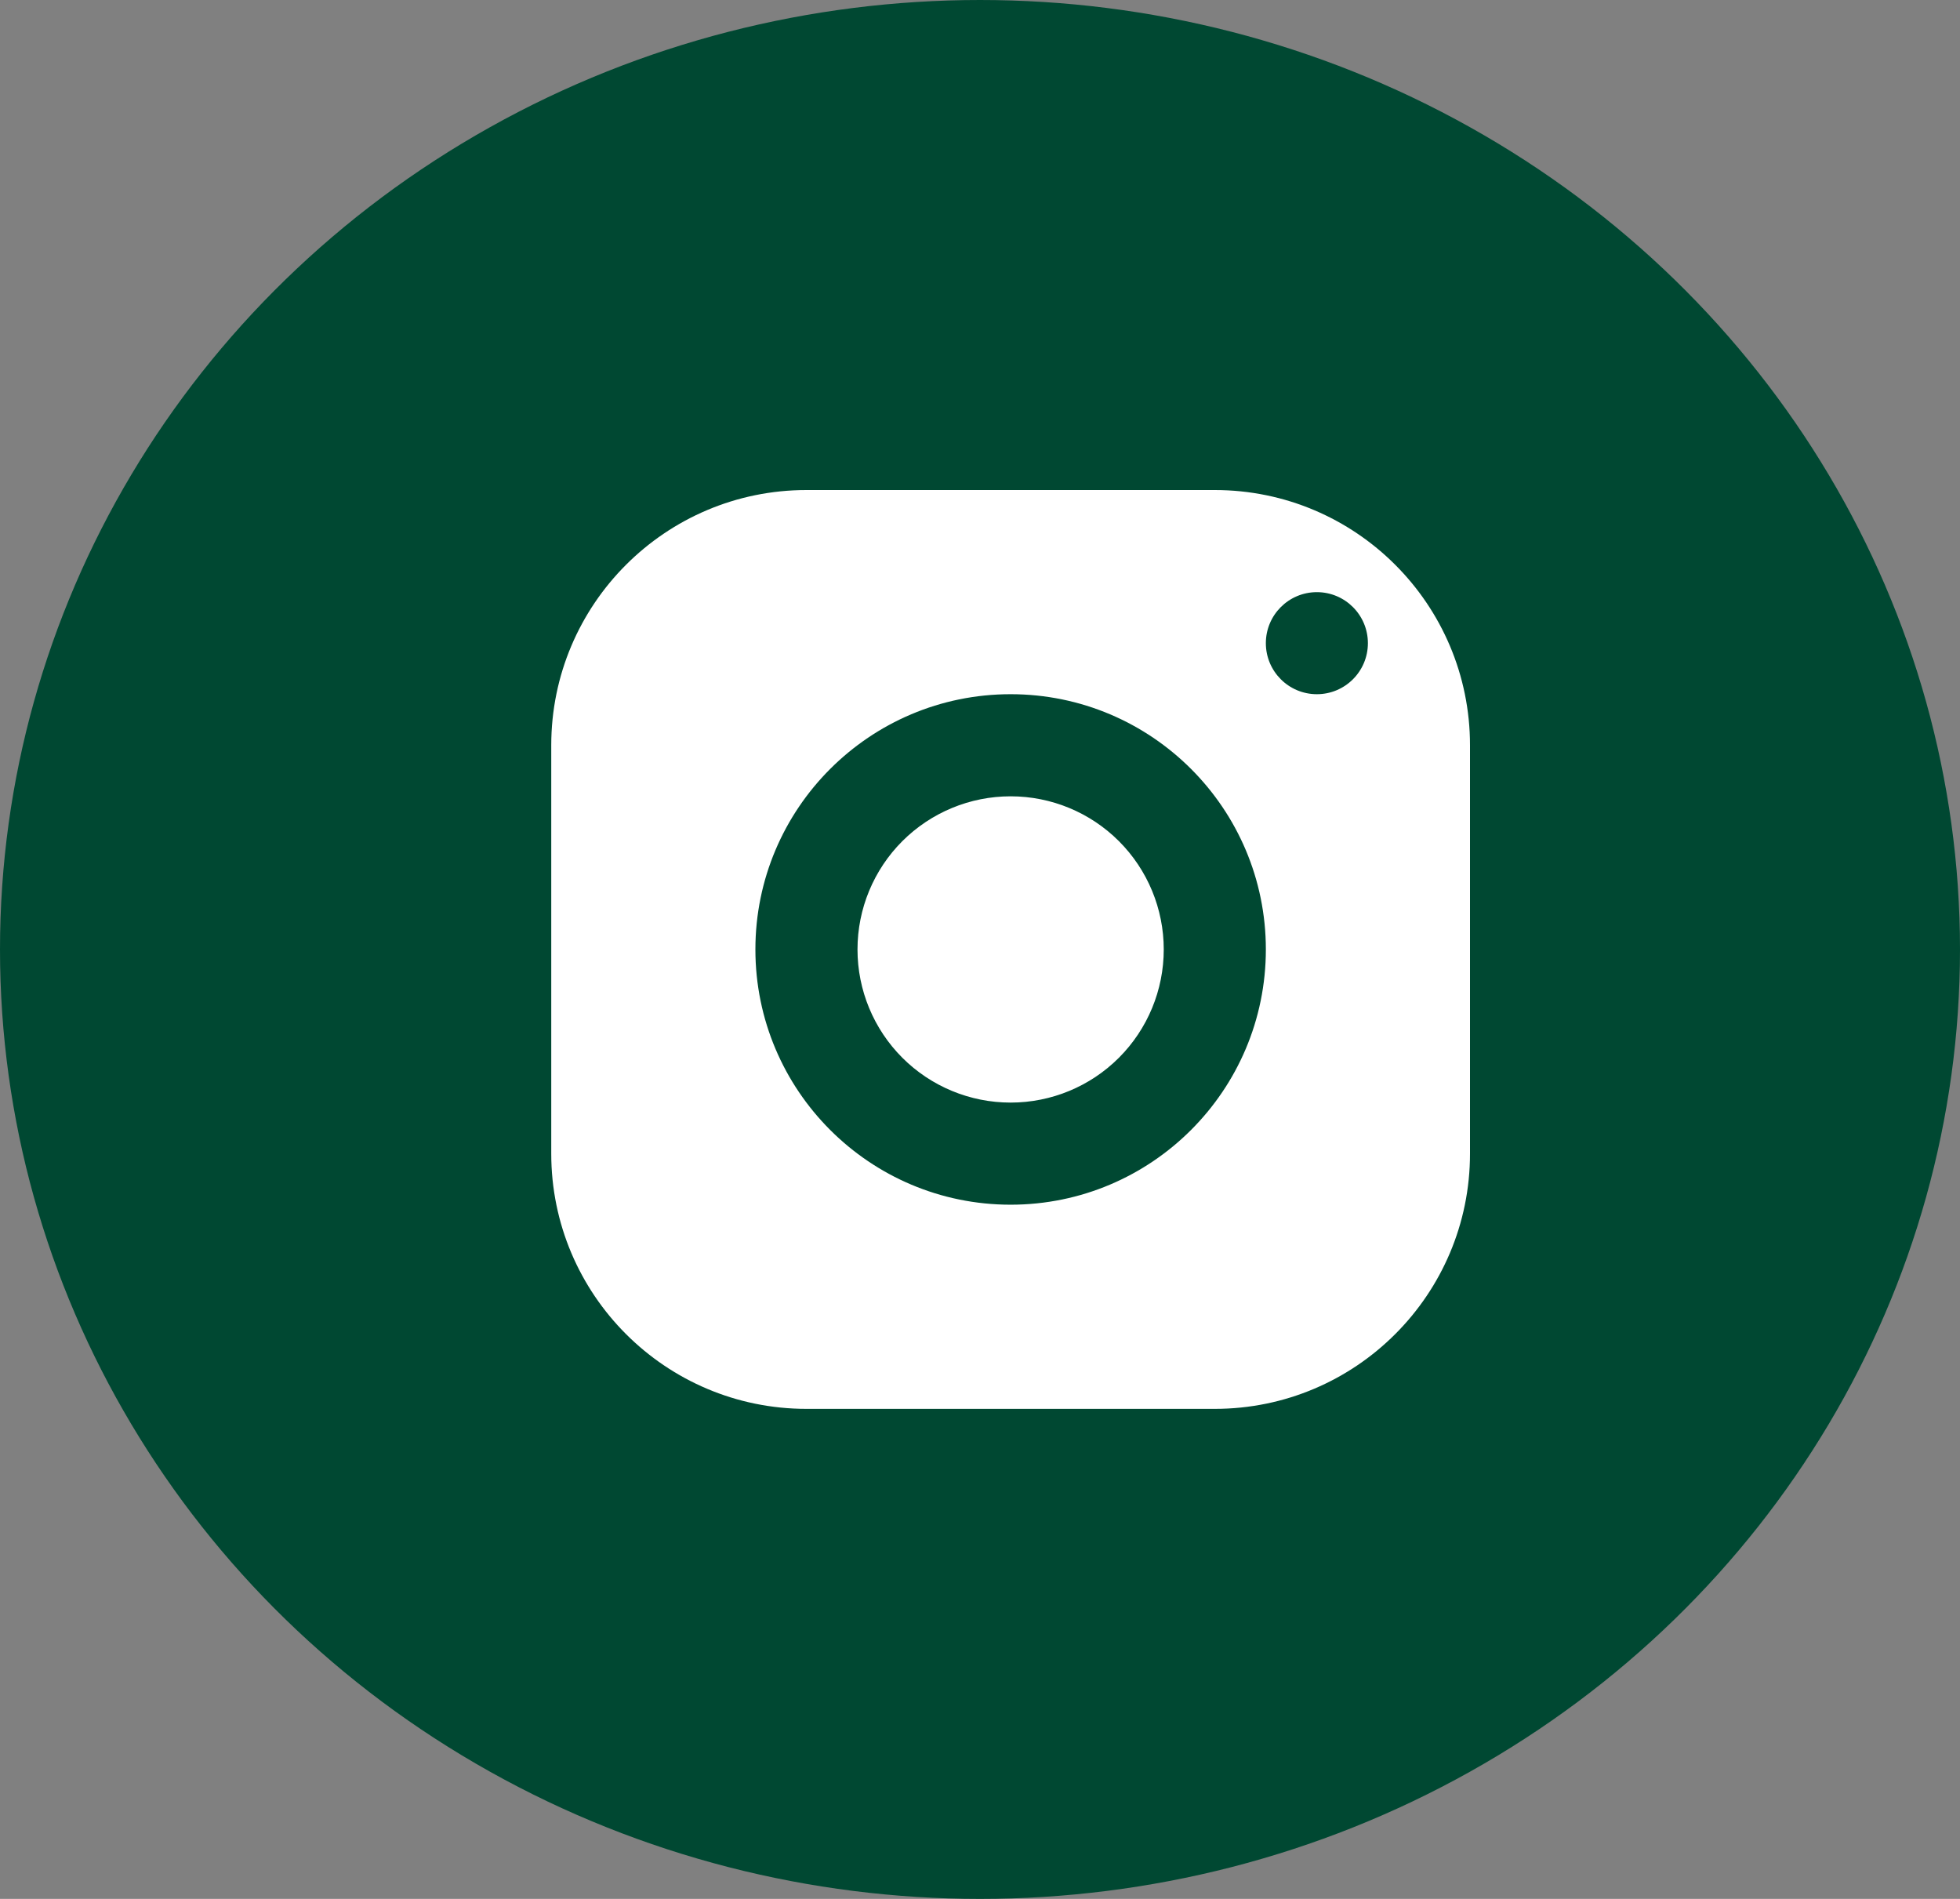
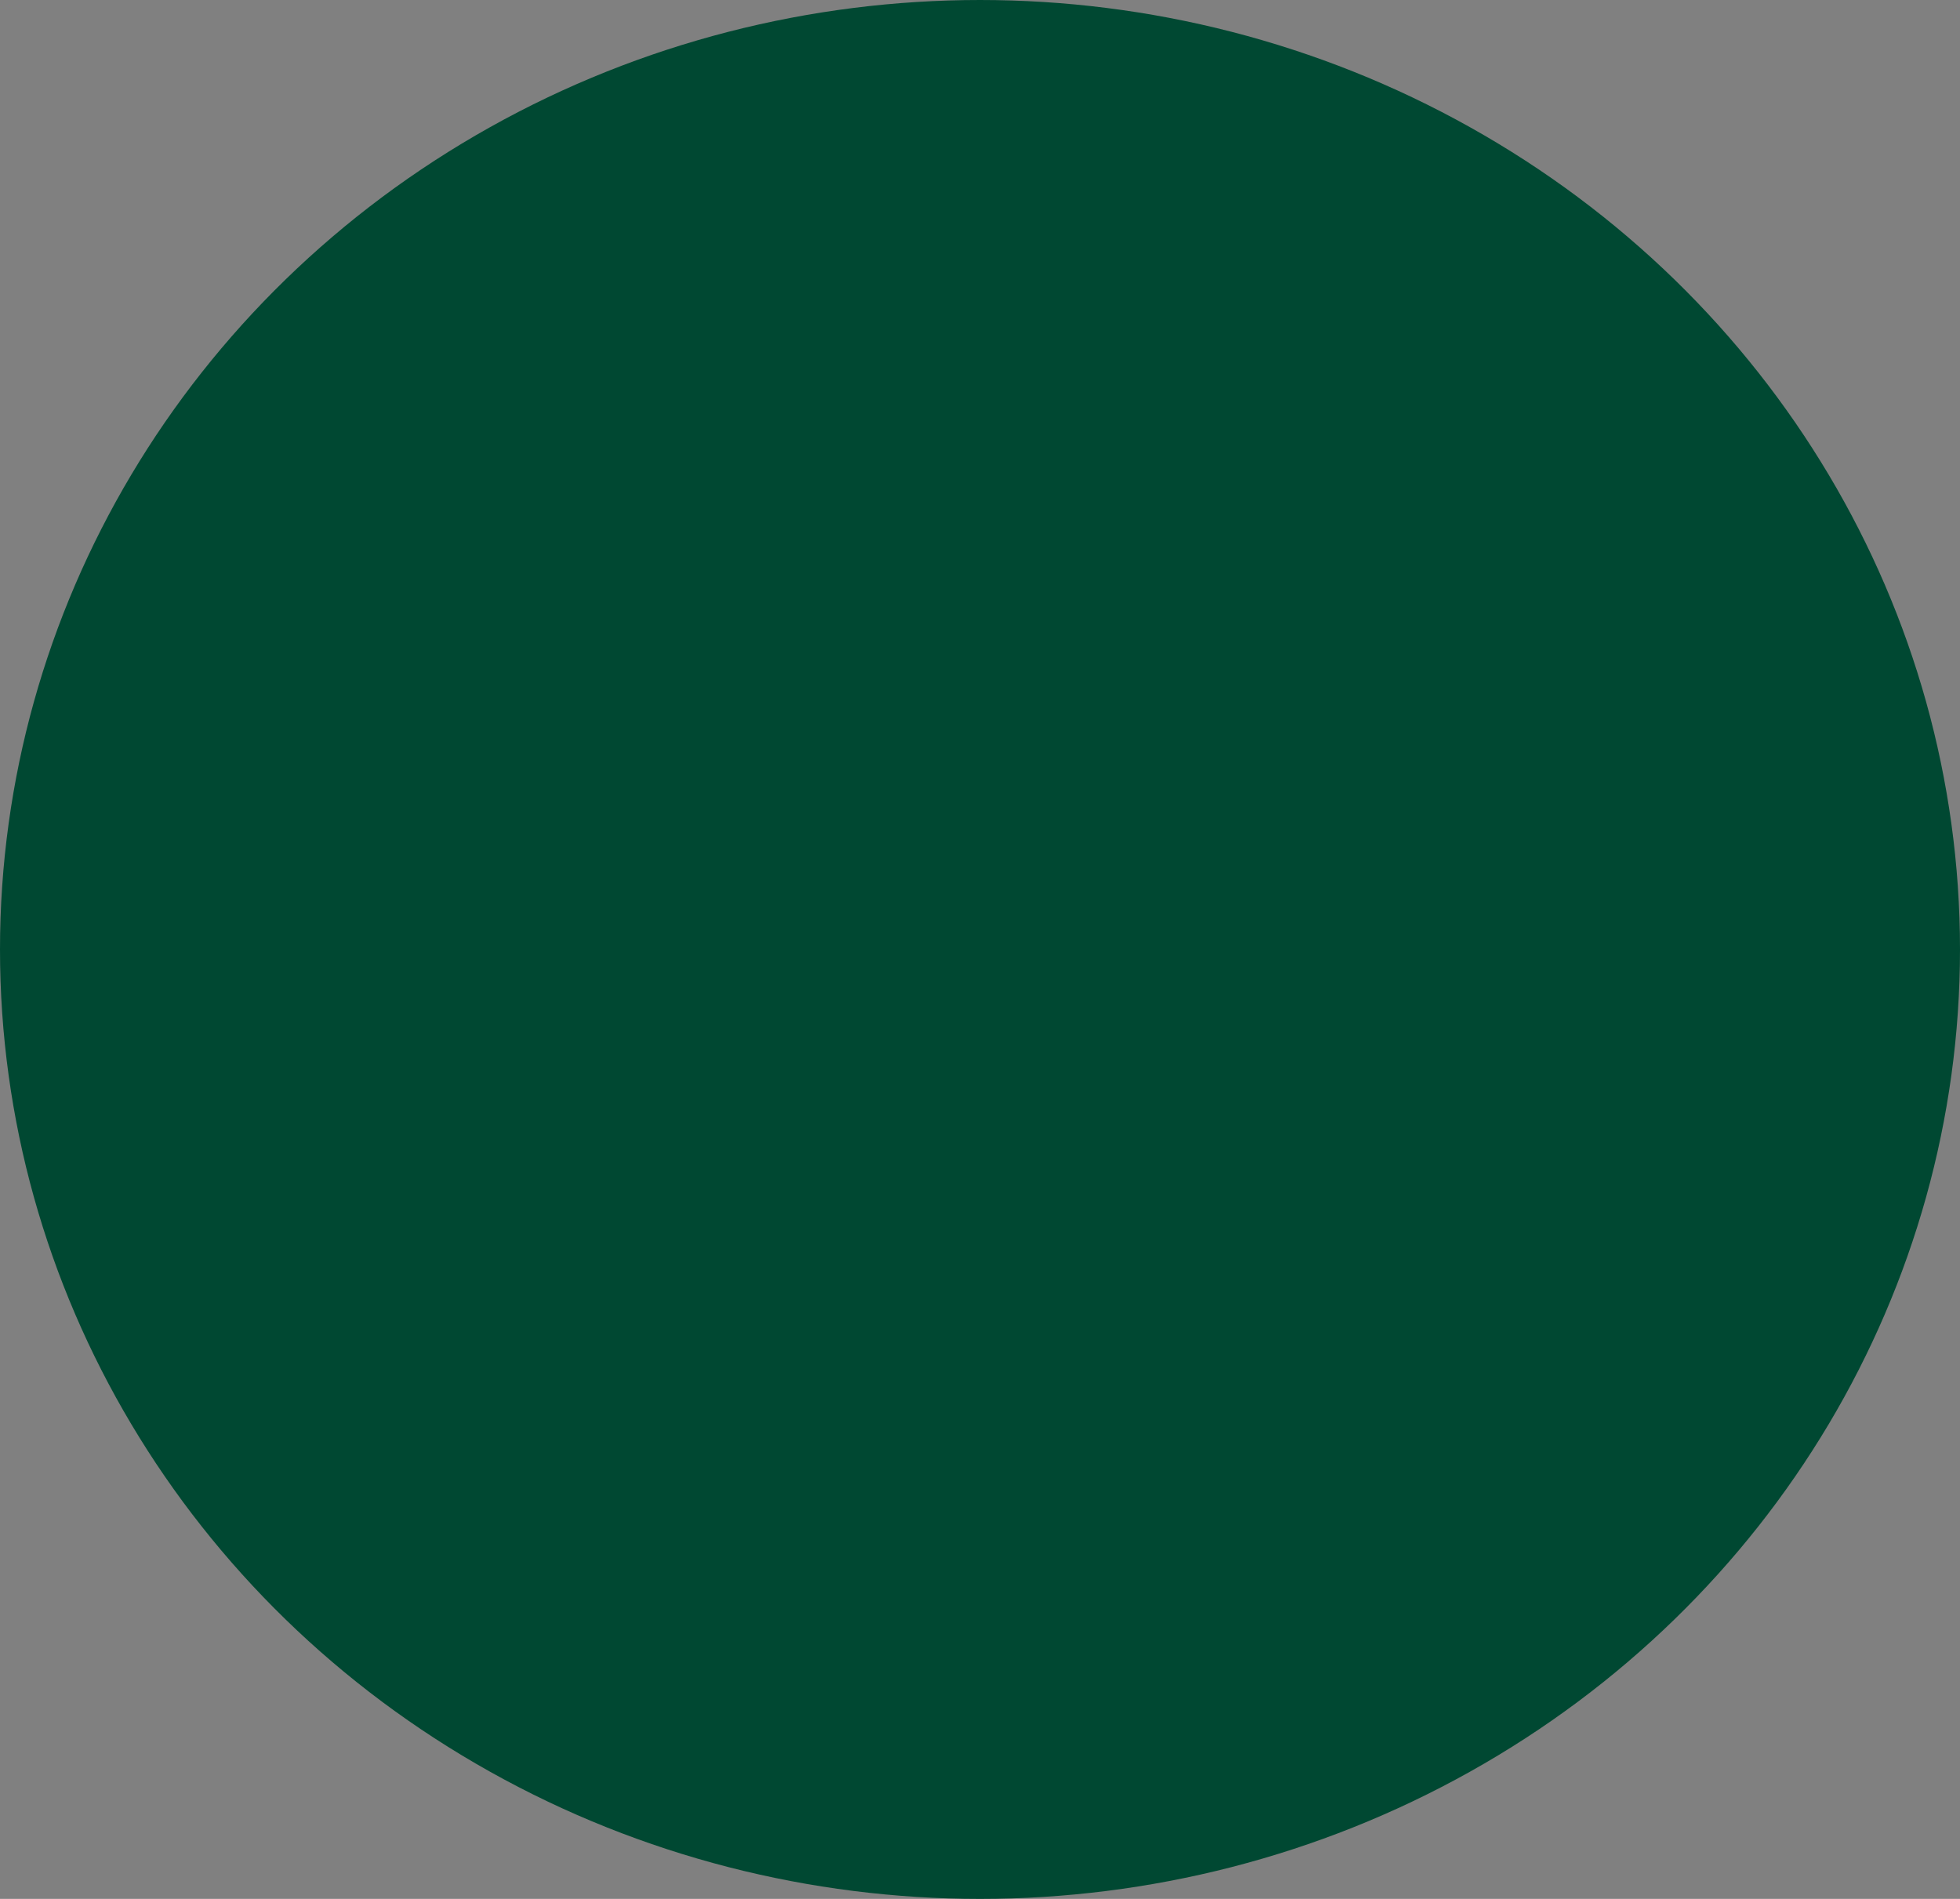
<svg xmlns="http://www.w3.org/2000/svg" width="32" height="31" viewBox="0 0 32 31" fill="none">
  <rect x="0" y="0" width="32" height="31" fill="#808080" stroke="none" />
  <ellipse cx="16" cy="15.5" rx="16" ry="15.5" fill="#004832" />
-   <path d="M13.167 8C10.866 8 9 9.866 9 12.167V18.833C9 21.134 10.866 23 13.167 23H19.833C22.134 23 24 21.134 24 18.833V12.167C24 9.866 22.134 8 19.833 8H13.167ZM21.5 9.667C21.96 9.667 22.333 10.04 22.333 10.5C22.333 10.96 21.96 11.333 21.5 11.333C21.04 11.333 20.667 10.96 20.667 10.5C20.667 10.04 21.04 9.667 21.5 9.667ZM16.5 11.333C18.801 11.333 20.667 13.199 20.667 15.5C20.667 17.801 18.801 19.667 16.5 19.667C14.199 19.667 12.333 17.801 12.333 15.5C12.333 13.199 14.199 11.333 16.5 11.333ZM16.5 13C15.837 13 15.201 13.263 14.732 13.732C14.263 14.201 14 14.837 14 15.5C14 16.163 14.263 16.799 14.732 17.268C15.201 17.737 15.837 18 16.5 18C17.163 18 17.799 17.737 18.268 17.268C18.737 16.799 19 16.163 19 15.5C19 14.837 18.737 14.201 18.268 13.732C17.799 13.263 17.163 13 16.5 13Z" fill="white" />
</svg>